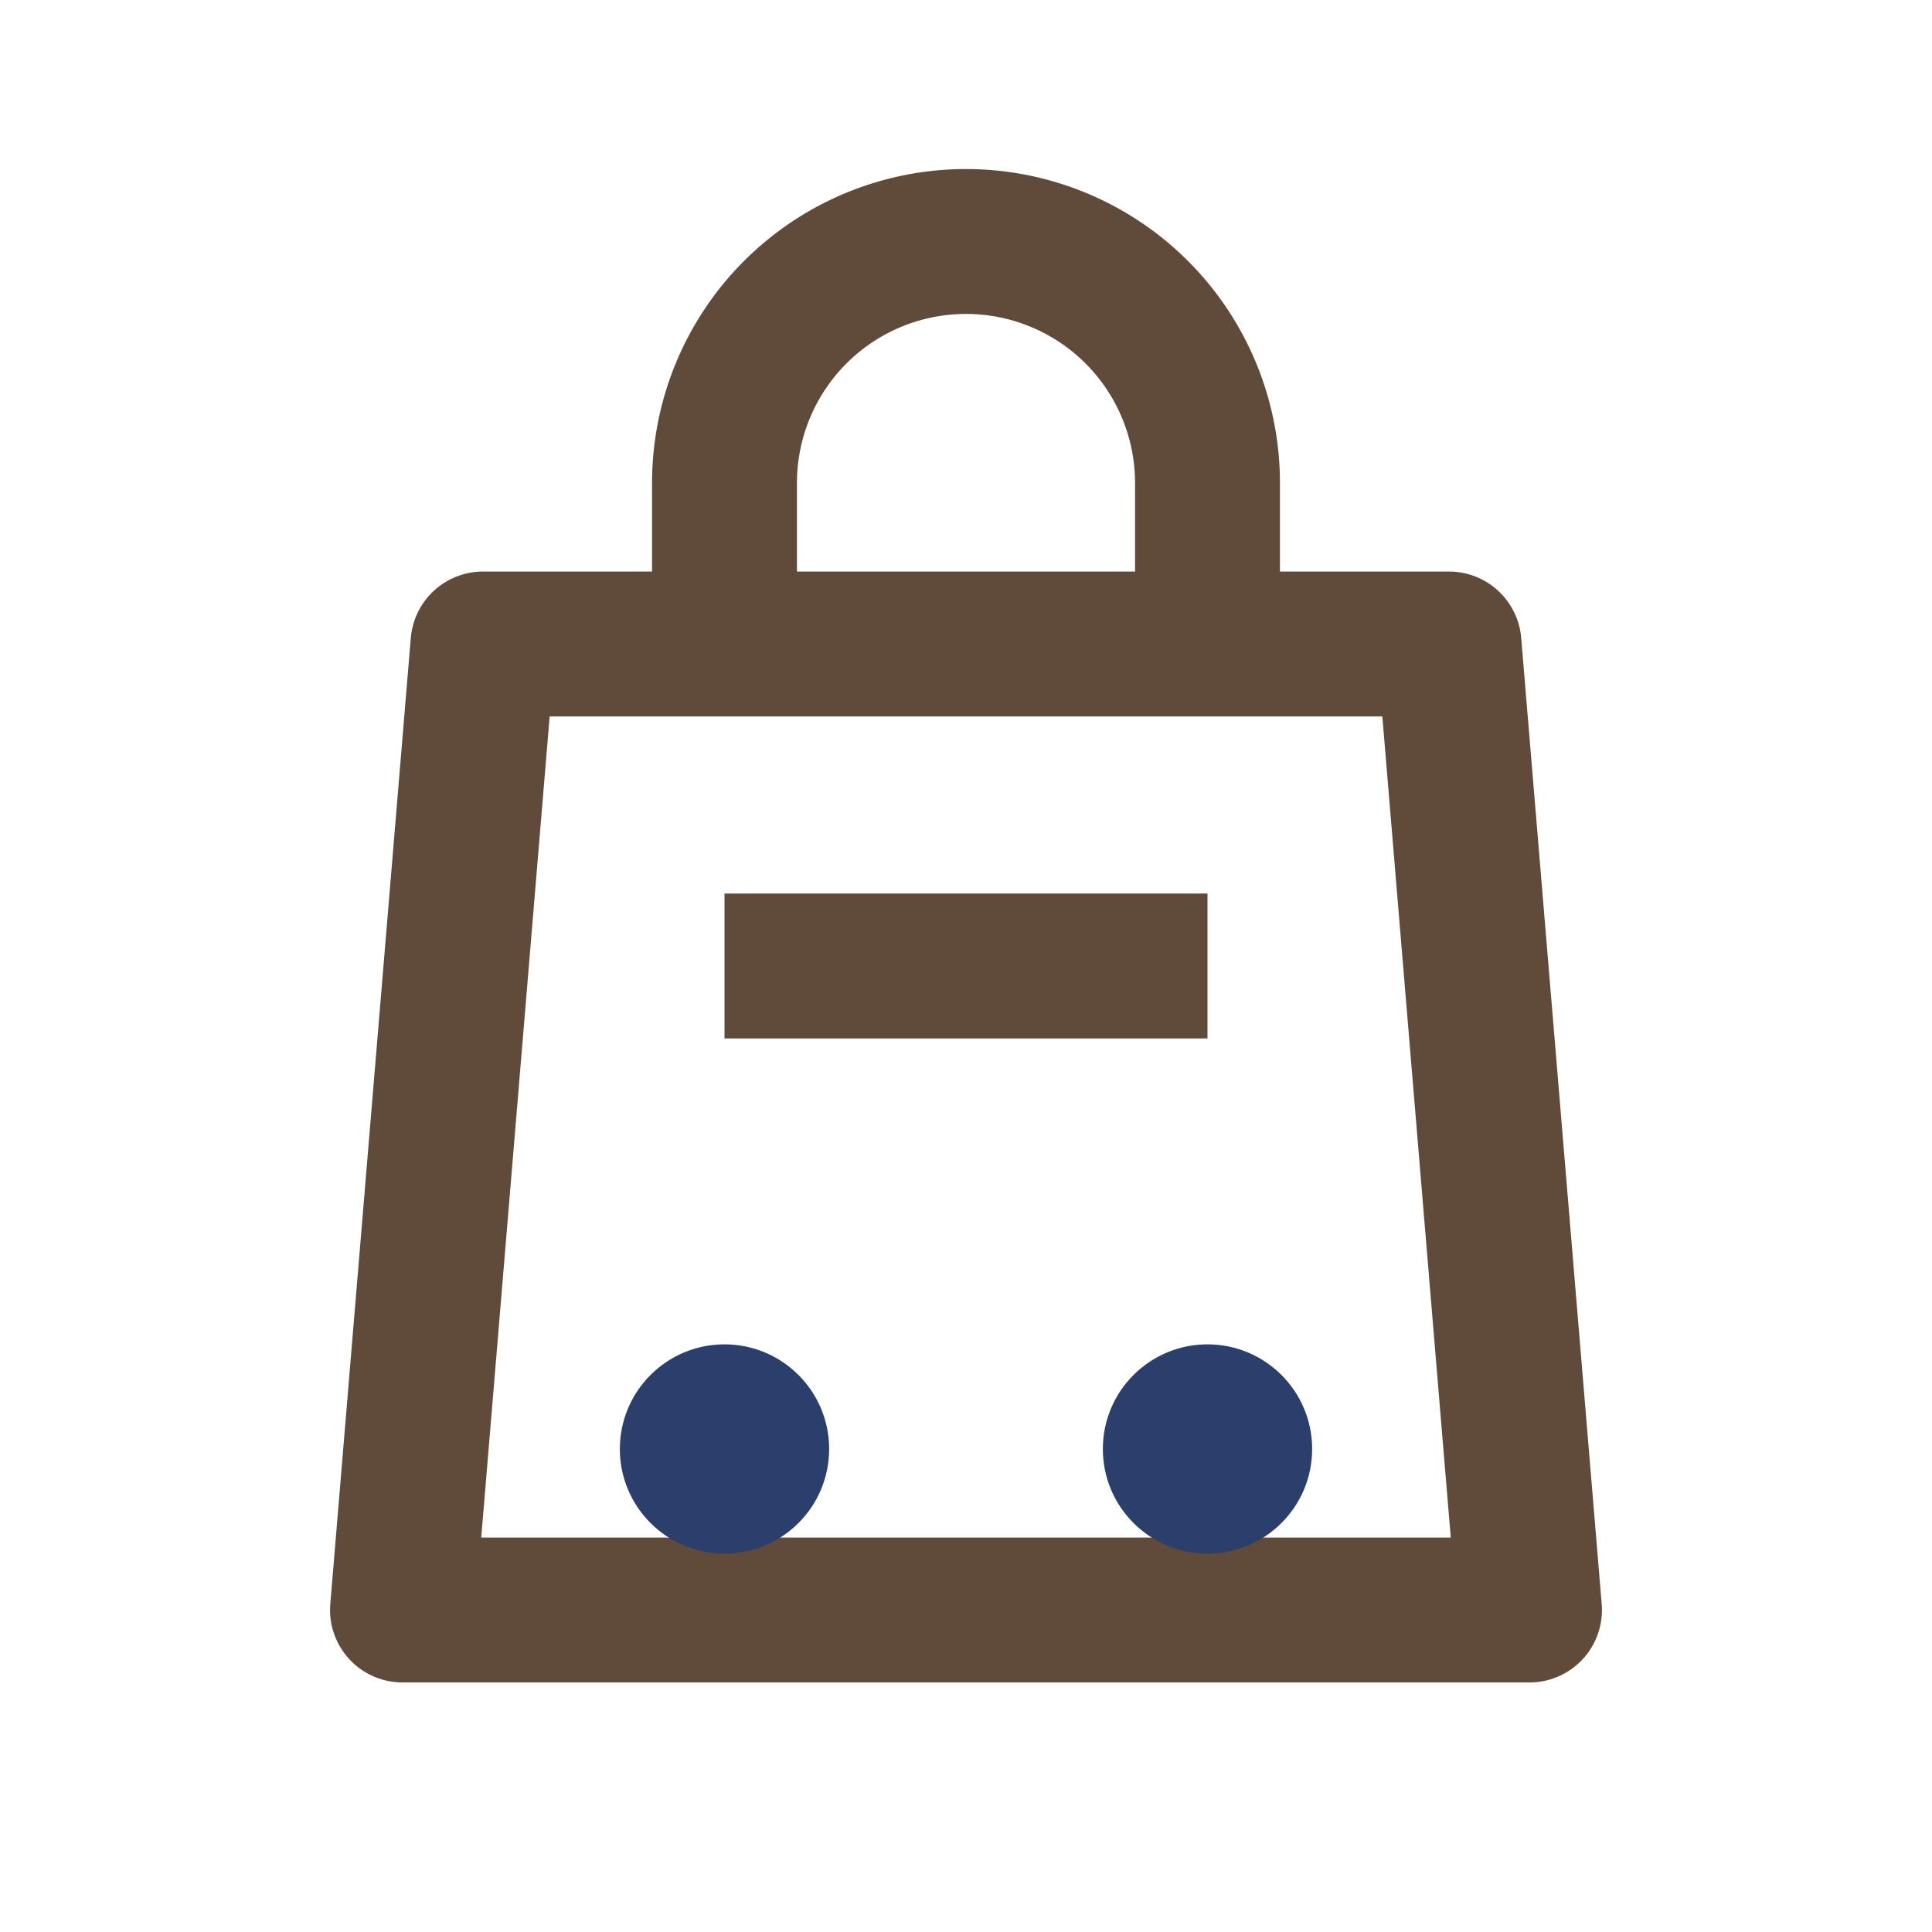
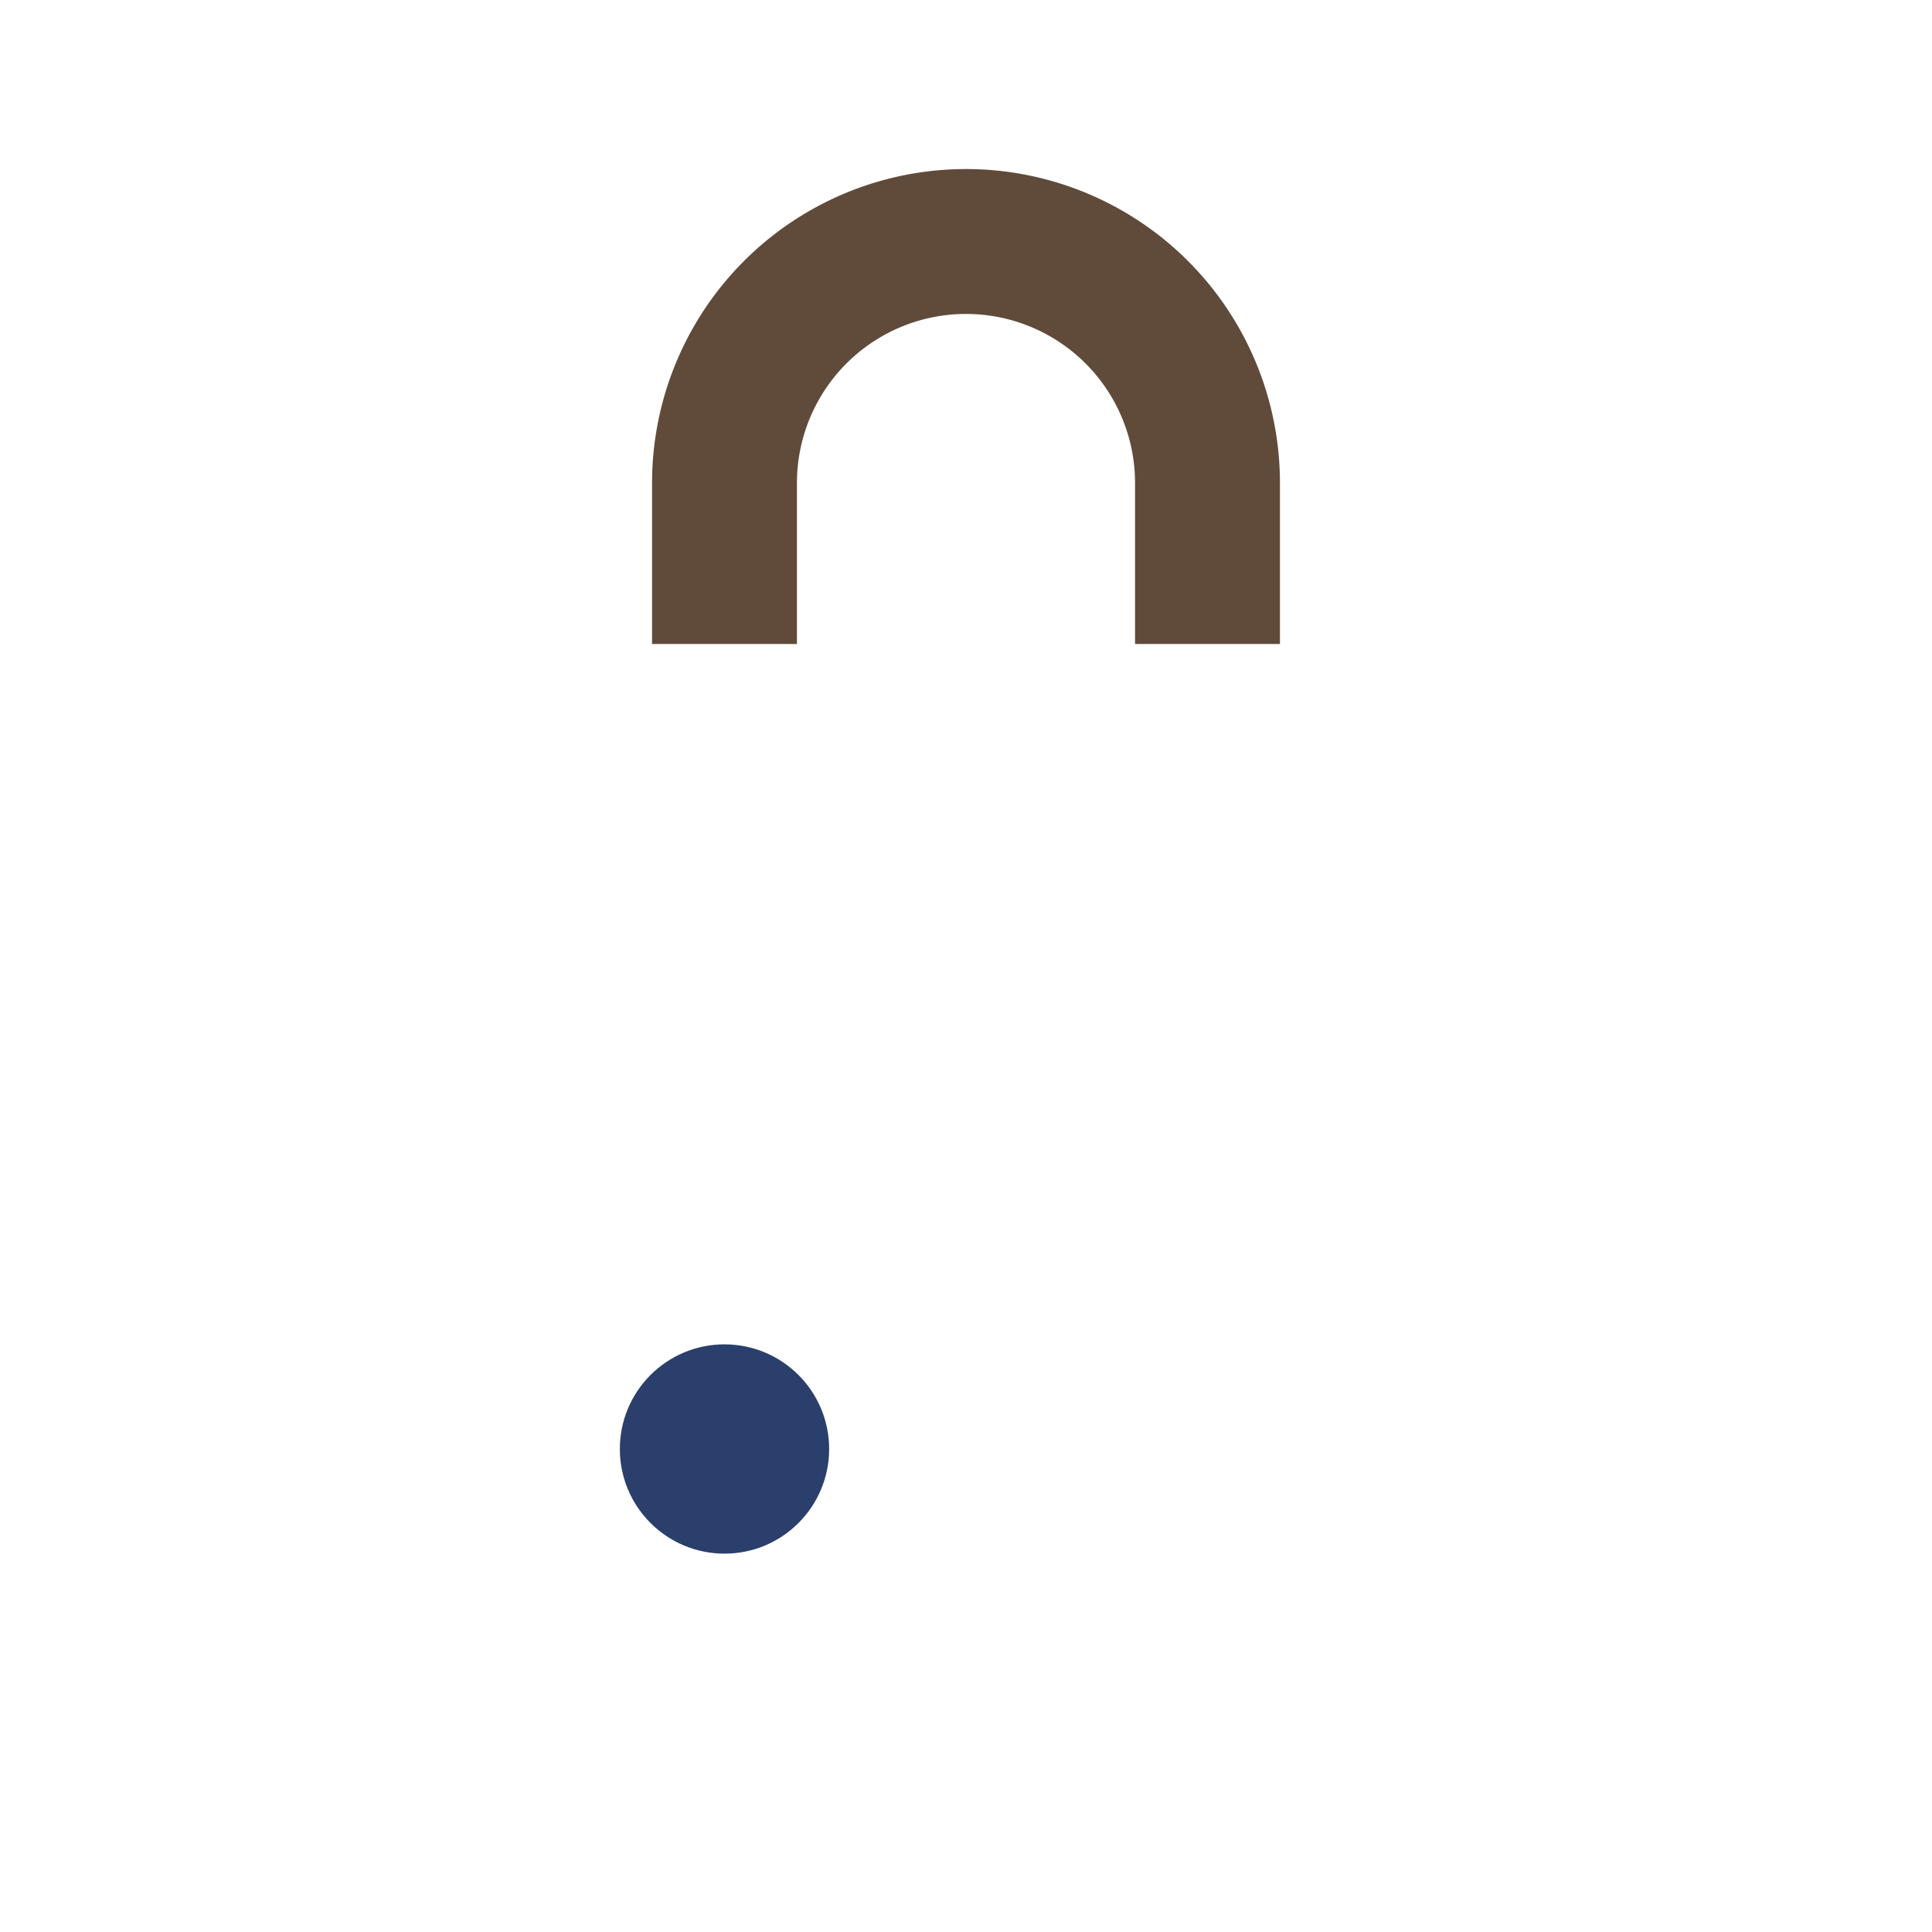
<svg xmlns="http://www.w3.org/2000/svg" viewBox="0 0 24 24" fill="none" stroke="#604B3B" stroke-width="1.8">
-   <path d="M6 8h12l1 12H5L6 8z" stroke-linejoin="round" />
  <path d="M9 8V6a3 3 0 0 1 6 0v2" />
-   <path d="M9 12h6" />
  <circle cx="9" cy="18" r="1.3" fill="#2B3F6C" stroke="none" />
-   <circle cx="15" cy="18" r="1.3" fill="#2B3F6C" stroke="none" />
</svg>